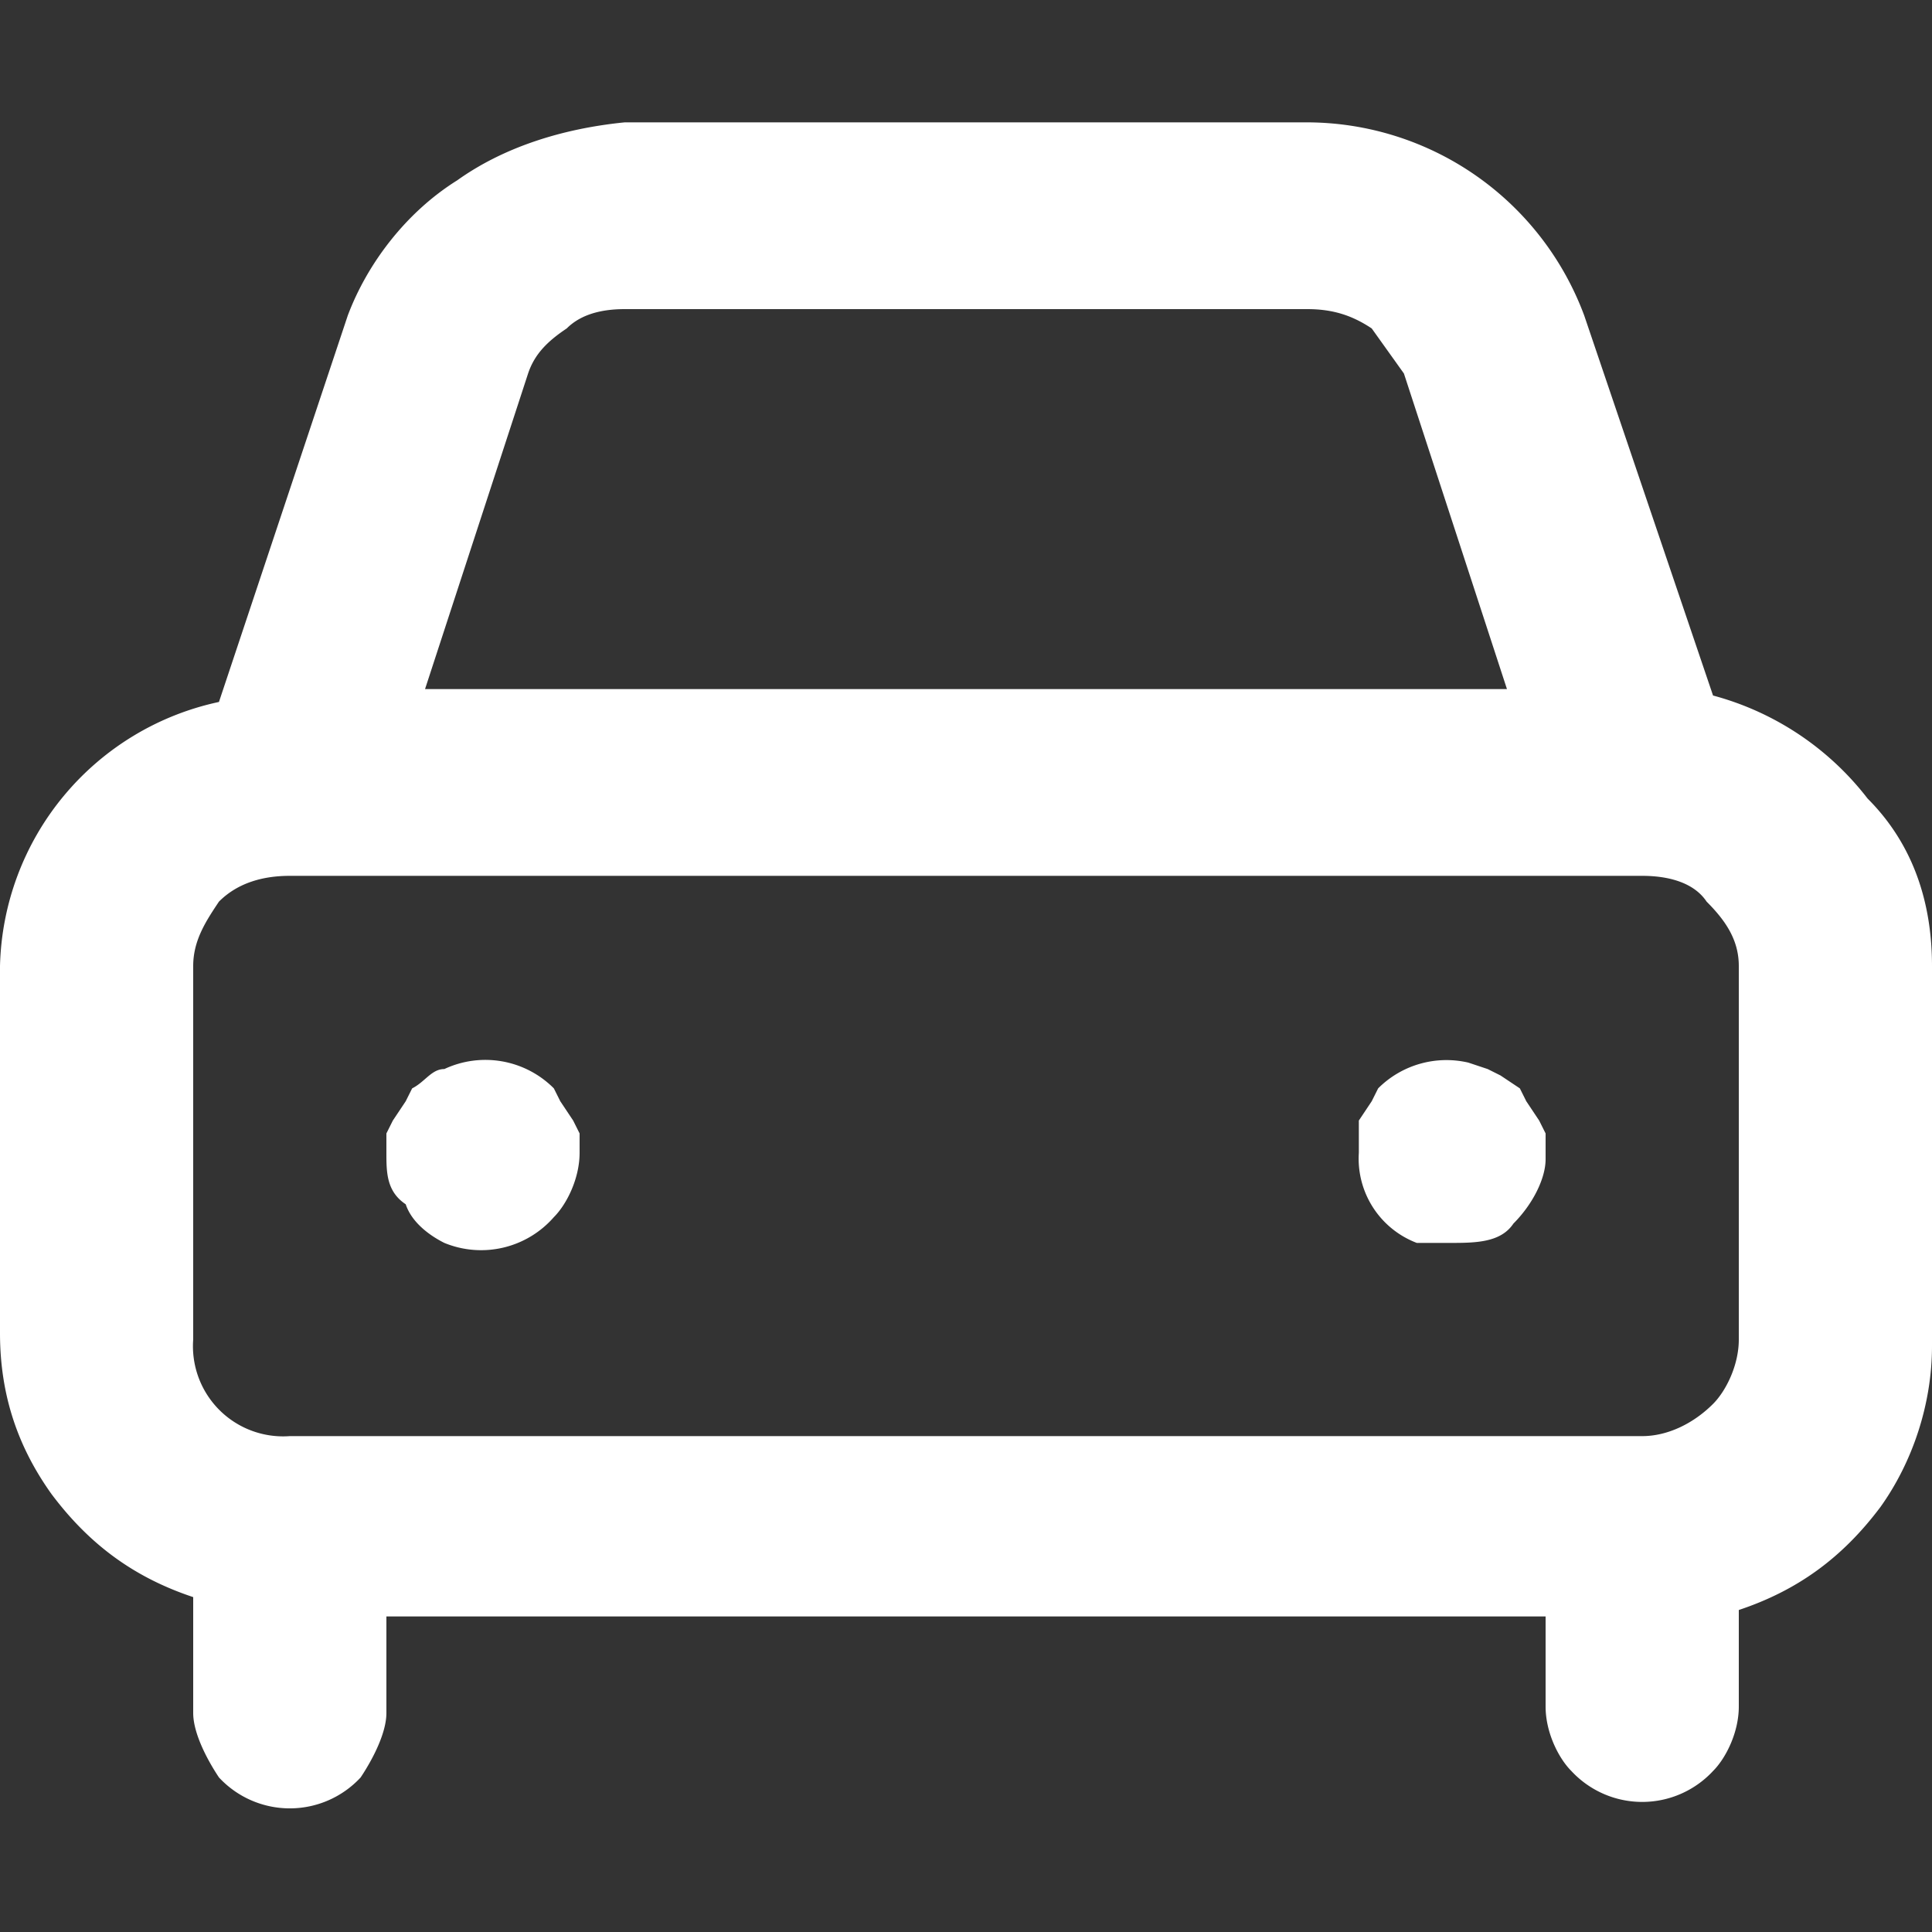
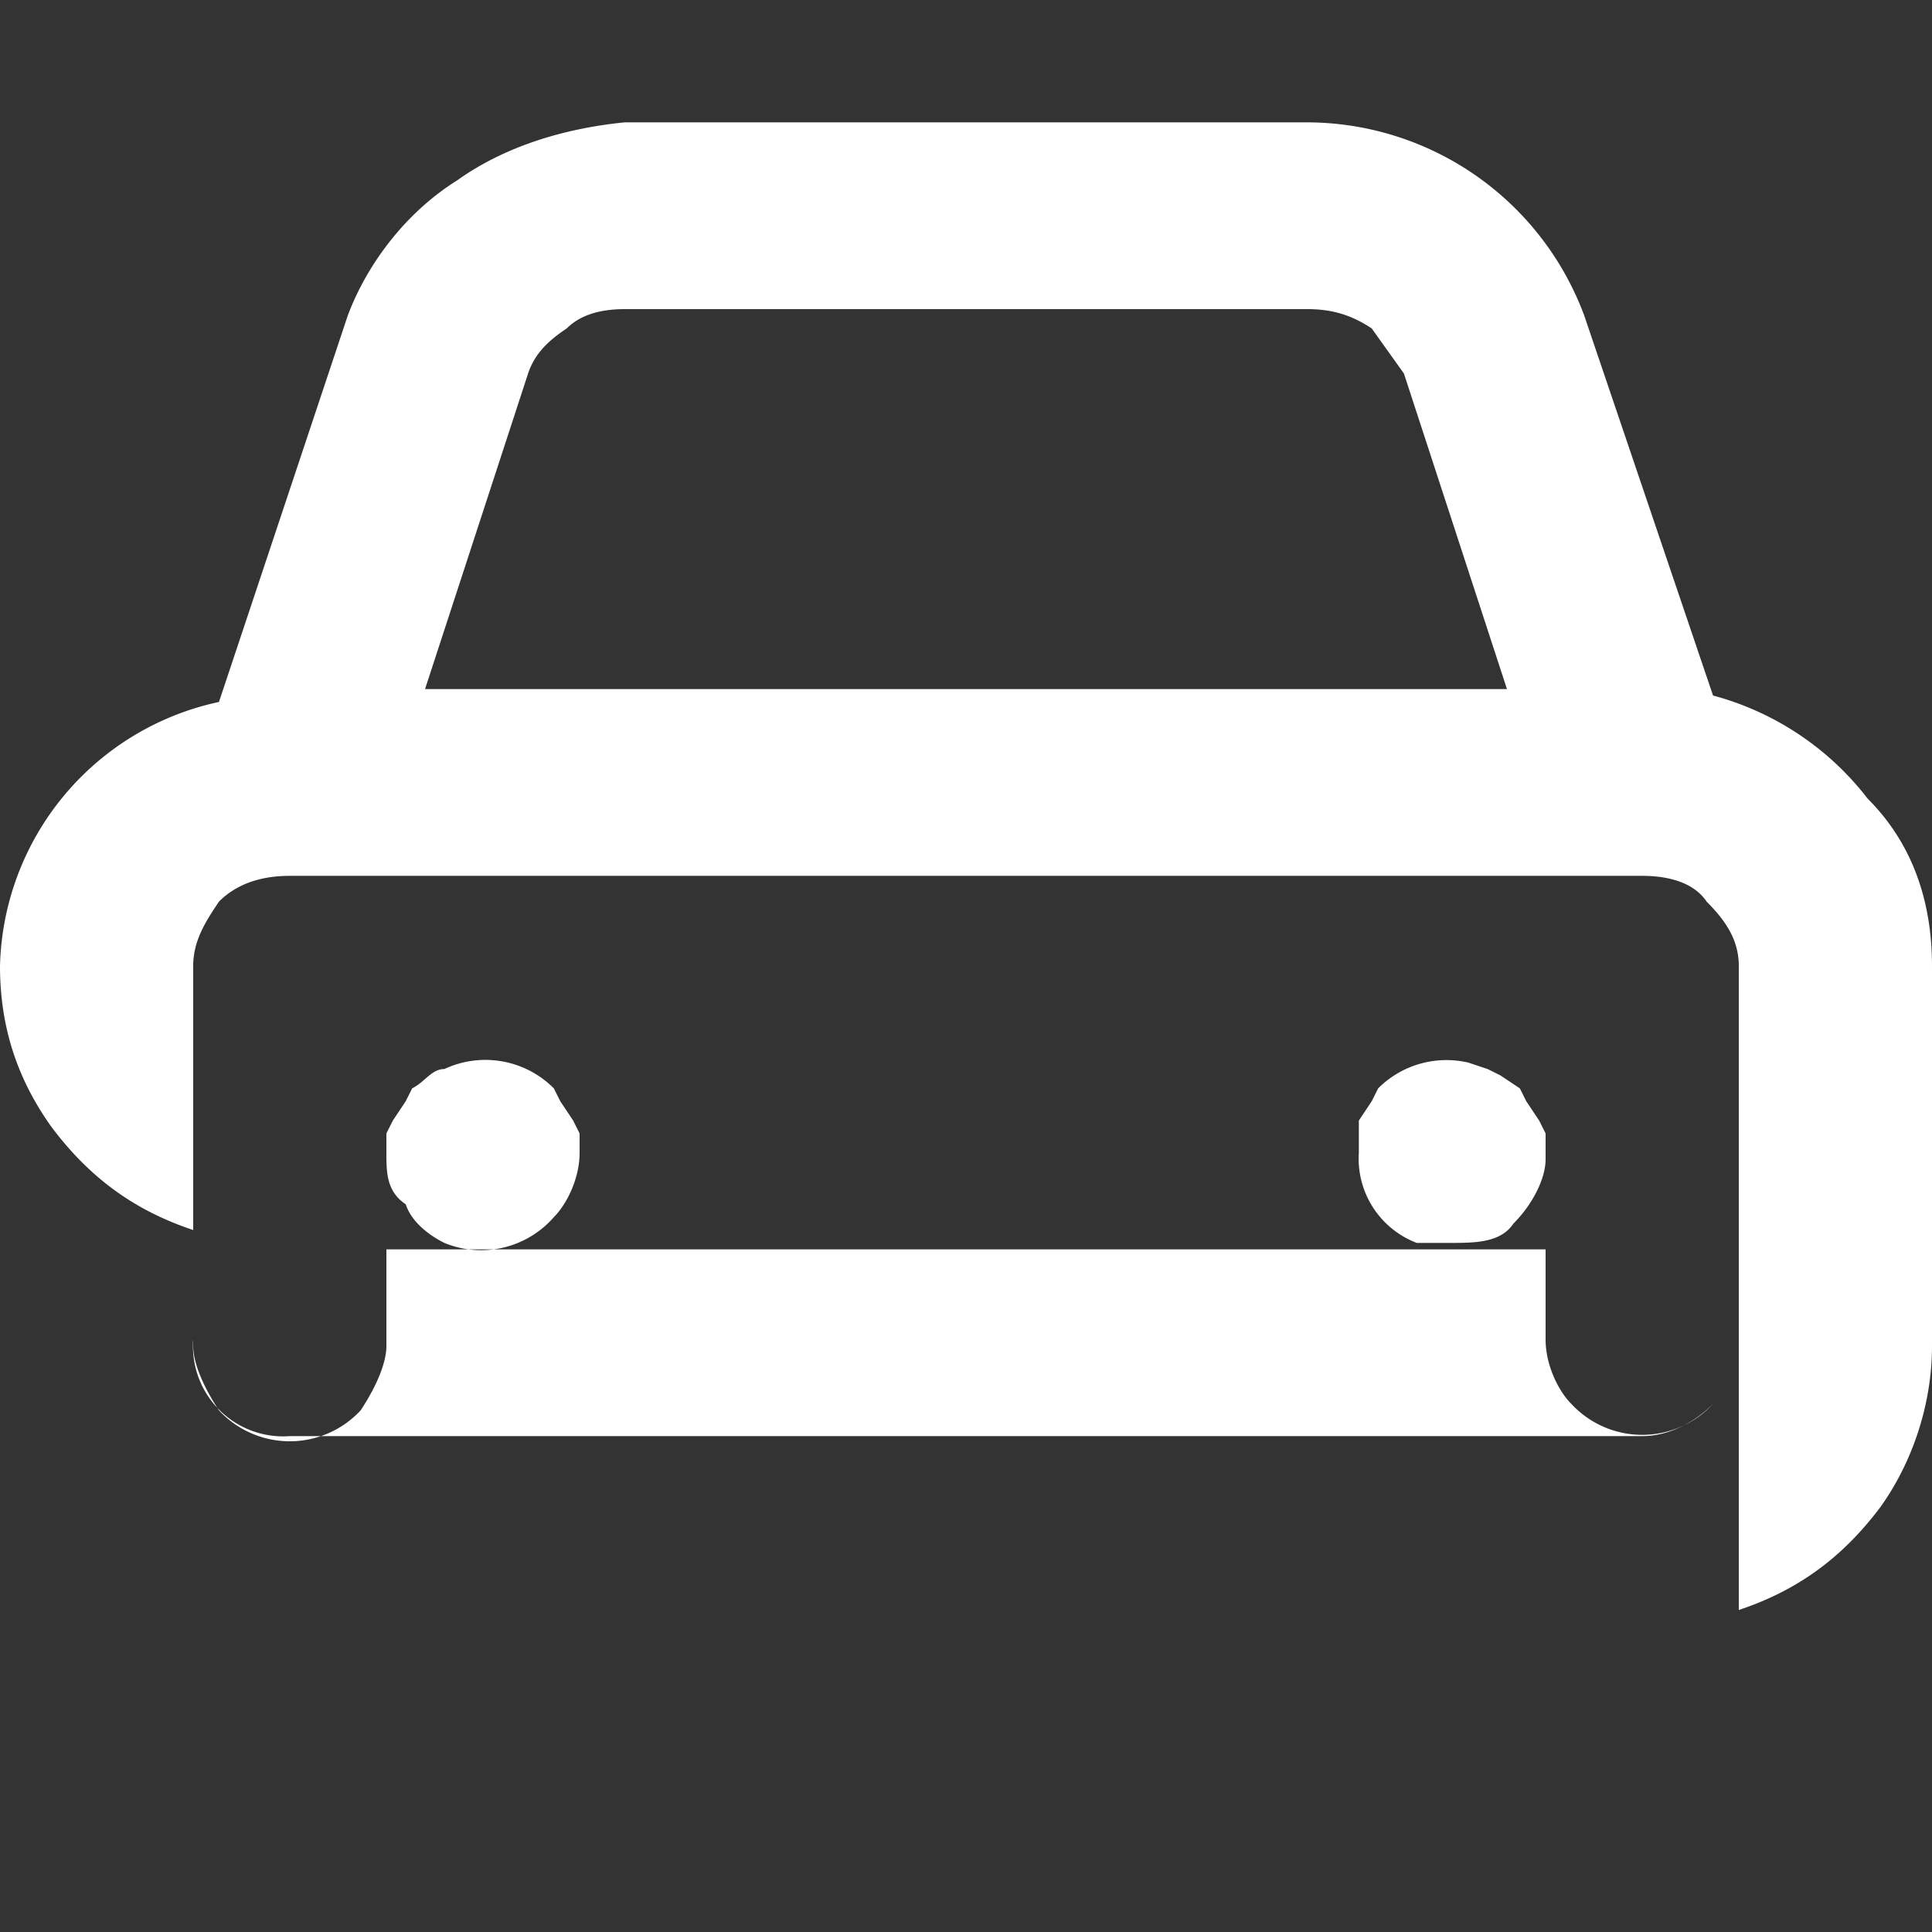
<svg xmlns="http://www.w3.org/2000/svg" width="30" height="30" fill="none">
  <rect width="100%" height="100%" fill="#333333" stroke="none" />
-   <path fill="#fff" d="m23.9 17.4-.2-.3-.1-.2-.3-.2-.2-.1-.3-.1a1.5 1.5 0 0 0-1.4.4l-.1.2-.2.3v.5a1.4 1.4 0 0 0 .9 1.4h.5c.4 0 .8 0 1-.3.3-.3.5-.7.5-1v-.4l-.1-.2Zm2.7-6.6-2-5.9a4.6 4.6 0 0 0-4.3-3H9.7c-1 .1-1.9.4-2.6.9-.8.5-1.4 1.3-1.7 2.1l-2 6A4.3 4.3 0 0 0 0 15v5.7c0 1 .3 1.8.8 2.5.6.8 1.3 1.3 2.2 1.6v1.8c0 .3.2.7.4 1a1.5 1.5 0 0 0 2.2 0c.2-.3.4-.7.4-1v-1.5h18v1.4c0 .4.2.8.4 1a1.5 1.5 0 0 0 2.2 0c.2-.2.4-.6.4-1V25c.9-.3 1.6-.8 2.2-1.6.5-.7.8-1.6.8-2.5V15c0-1-.3-1.9-1-2.6a4.5 4.5 0 0 0-2.4-1.6Zm-18.4-5c.1-.3.3-.5.6-.7.2-.2.5-.3.9-.3h10.6c.4 0 .7.1 1 .3l.5.7 1.6 4.9H6.6l1.6-4.9Zm18.8 15c0 .4-.2.8-.4 1-.3.3-.7.5-1.1.5h-21A1.4 1.4 0 0 1 3 20.8V15c0-.4.2-.7.4-1 .3-.3.7-.4 1.1-.4h21c.4 0 .8.1 1 .4.3.3.5.6.5 1v5.8ZM8.9 17.4l-.2-.3-.1-.2a1.5 1.5 0 0 0-1.7-.3c-.2 0-.3.2-.5.3l-.1.2-.2.3-.1.2v.3c0 .3 0 .6.3.8.1.3.4.5.6.6a1.5 1.5 0 0 0 1.7-.4c.2-.2.4-.6.4-1v-.3l-.1-.2Z" />
+   <path fill="#fff" d="m23.9 17.4-.2-.3-.1-.2-.3-.2-.2-.1-.3-.1a1.5 1.5 0 0 0-1.4.4l-.1.2-.2.3v.5a1.4 1.4 0 0 0 .9 1.4h.5c.4 0 .8 0 1-.3.3-.3.5-.7.5-1v-.4l-.1-.2Zm2.7-6.6-2-5.9a4.6 4.6 0 0 0-4.3-3H9.7c-1 .1-1.9.4-2.6.9-.8.5-1.4 1.3-1.7 2.1l-2 6A4.3 4.3 0 0 0 0 15c0 1 .3 1.8.8 2.5.6.8 1.3 1.3 2.2 1.6v1.8c0 .3.2.7.4 1a1.5 1.5 0 0 0 2.2 0c.2-.3.4-.7.4-1v-1.5h18v1.4c0 .4.2.8.4 1a1.5 1.5 0 0 0 2.2 0c.2-.2.4-.6.4-1V25c.9-.3 1.6-.8 2.2-1.6.5-.7.8-1.6.8-2.5V15c0-1-.3-1.9-1-2.6a4.5 4.5 0 0 0-2.4-1.6Zm-18.4-5c.1-.3.3-.5.6-.7.2-.2.5-.3.9-.3h10.6c.4 0 .7.1 1 .3l.5.7 1.6 4.9H6.6l1.6-4.9Zm18.8 15c0 .4-.2.8-.4 1-.3.3-.7.5-1.1.5h-21A1.4 1.4 0 0 1 3 20.8V15c0-.4.2-.7.4-1 .3-.3.7-.4 1.1-.4h21c.4 0 .8.1 1 .4.3.3.5.6.5 1v5.8ZM8.9 17.4l-.2-.3-.1-.2a1.5 1.5 0 0 0-1.7-.3c-.2 0-.3.2-.5.3l-.1.2-.2.3-.1.2v.3c0 .3 0 .6.3.8.1.3.4.5.6.6a1.5 1.5 0 0 0 1.7-.4c.2-.2.4-.6.4-1v-.3l-.1-.2Z" />
</svg>